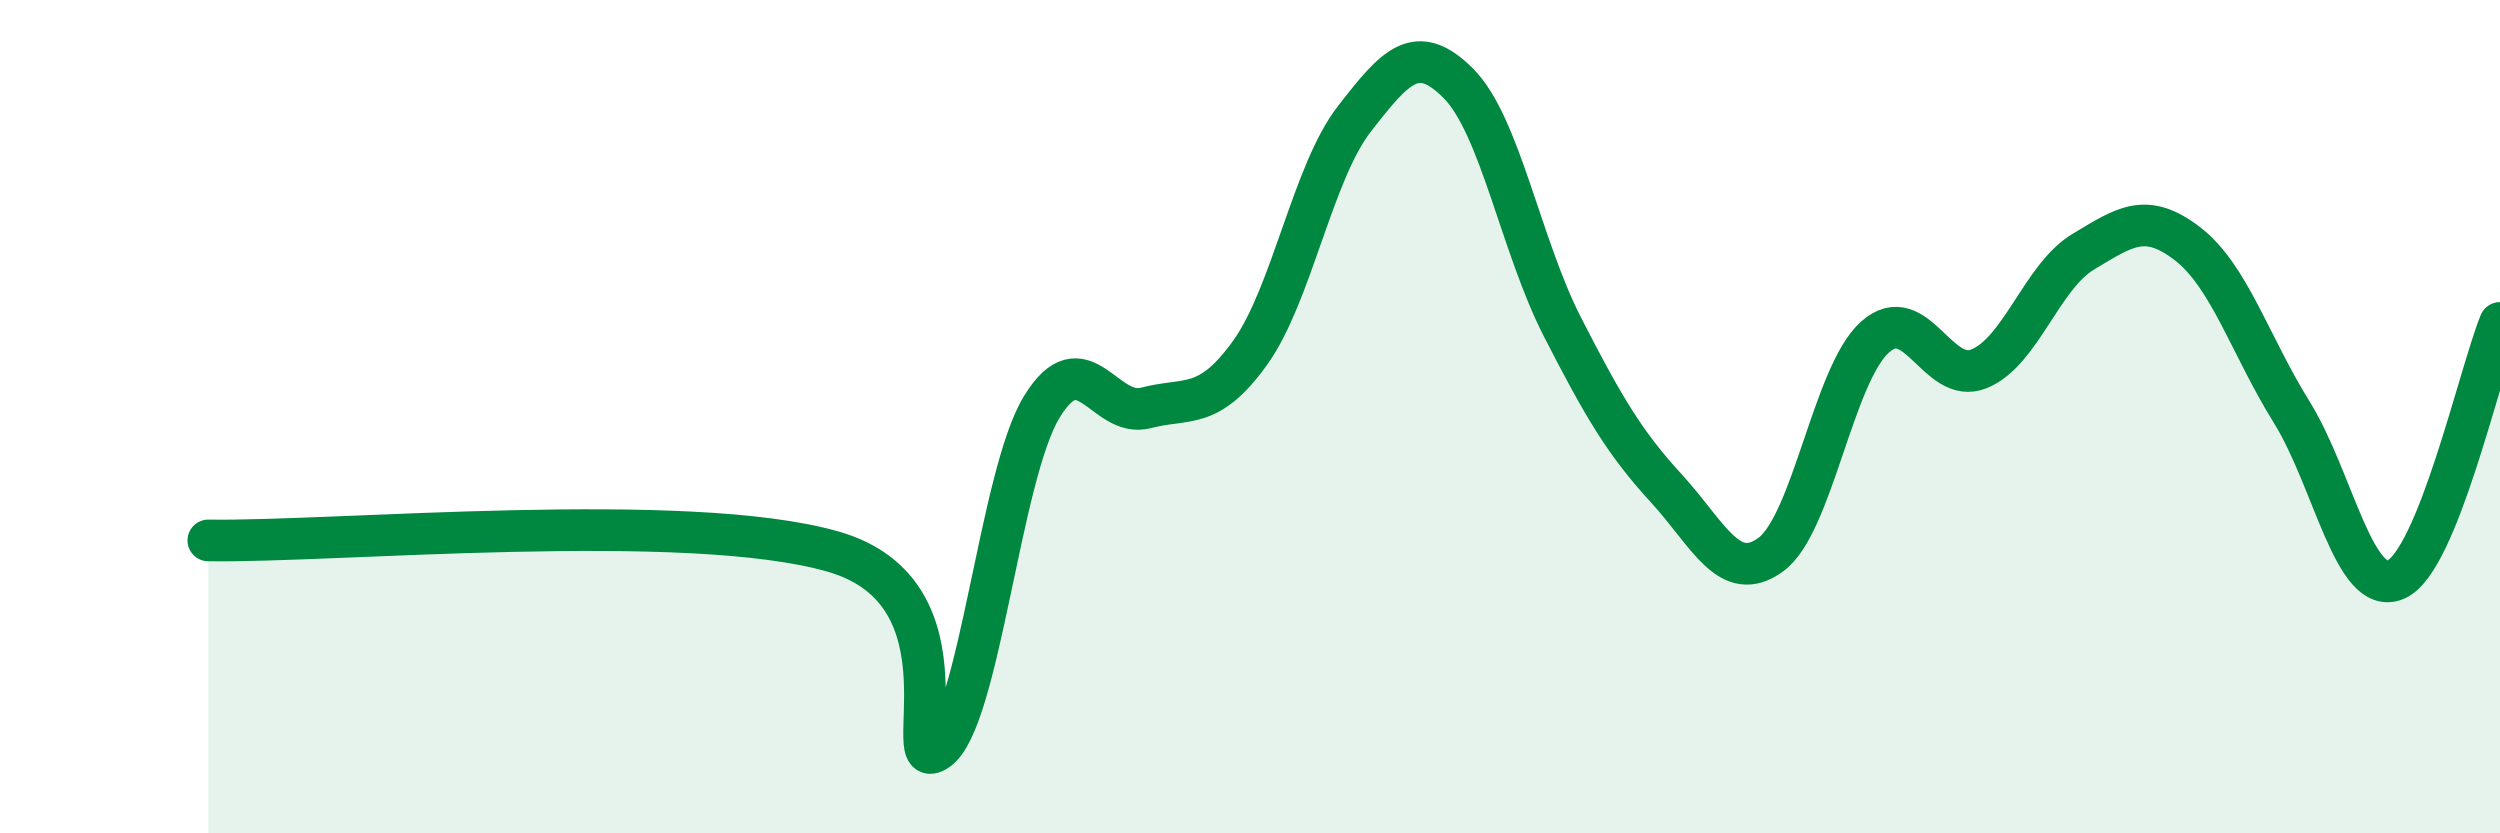
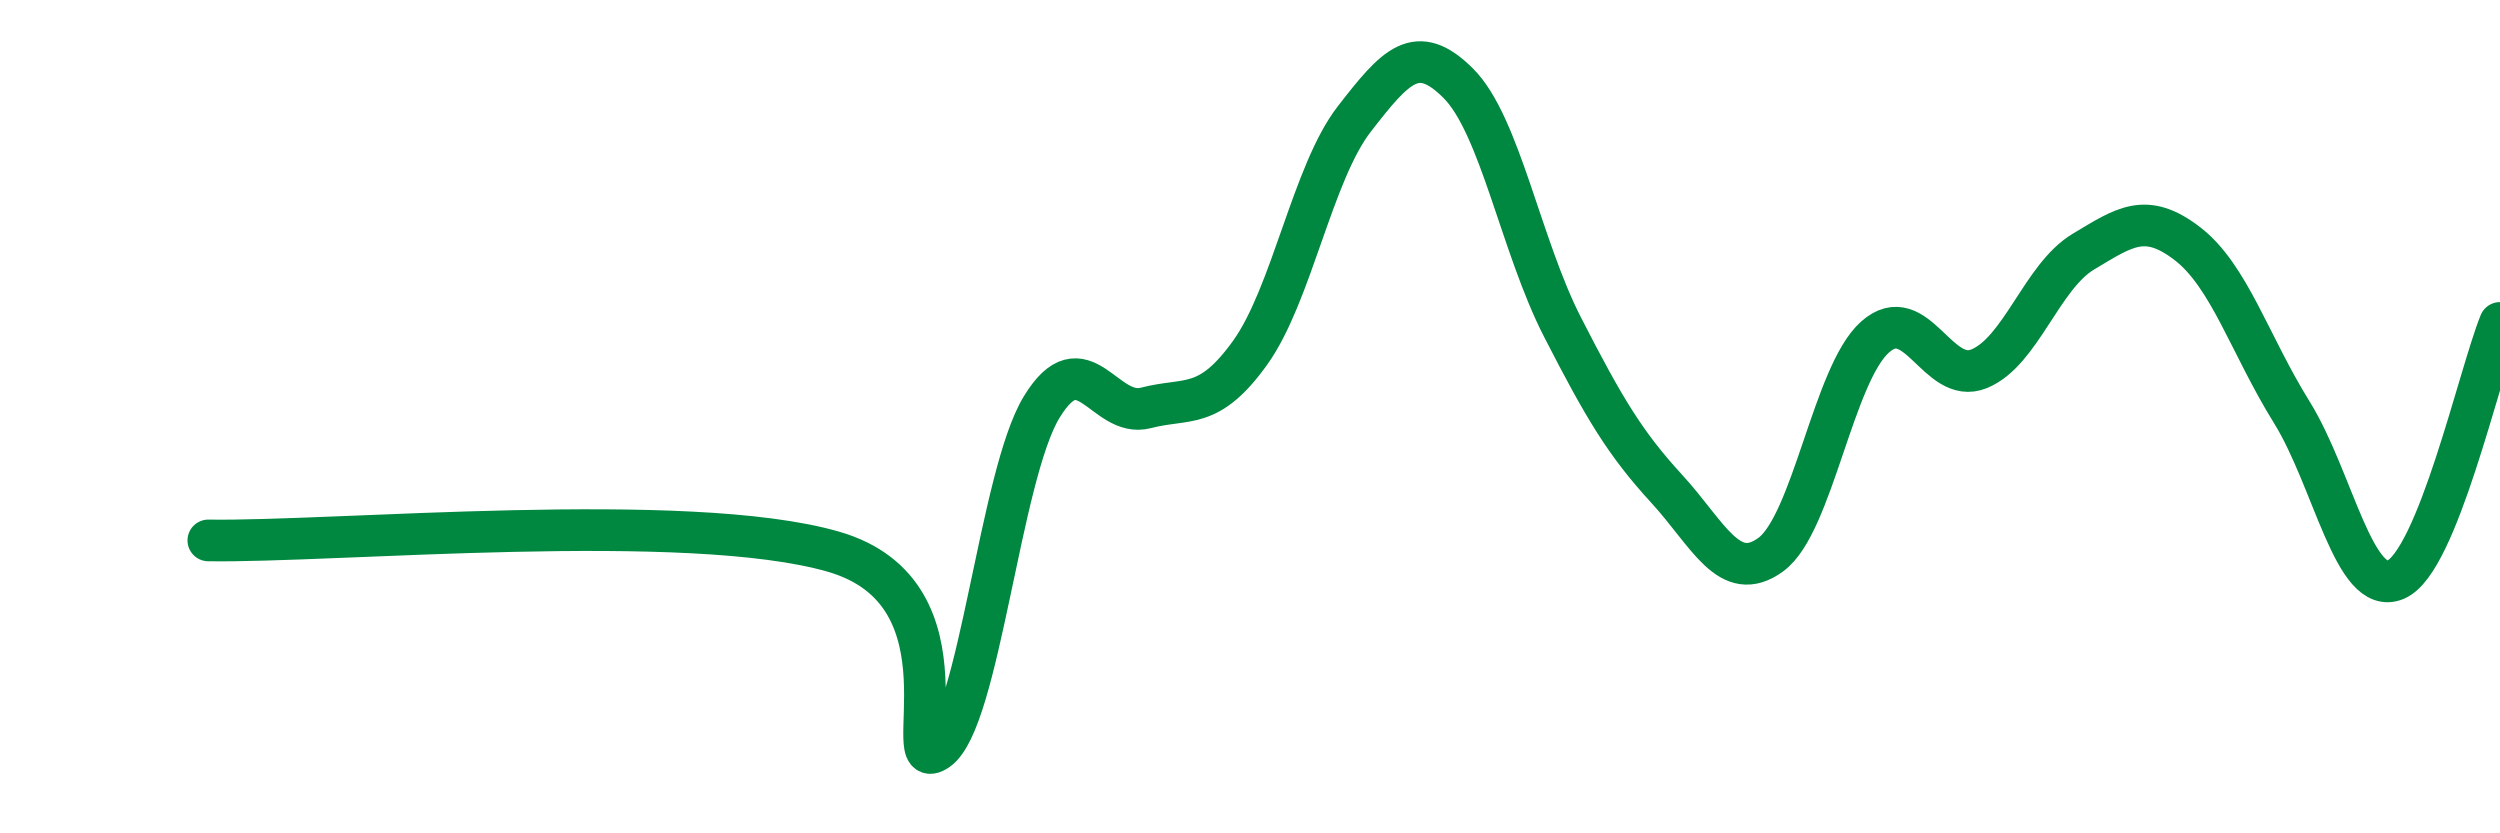
<svg xmlns="http://www.w3.org/2000/svg" width="60" height="20" viewBox="0 0 60 20">
-   <path d="M 5,12.97 C 8,13.02 16.5,12.23 20,13.24 C 23.5,14.25 21.5,18.69 22.5,18 C 23.5,17.31 24,11.41 25,9.77 C 26,8.13 26.5,10.05 27.5,9.79 C 28.5,9.53 29,9.86 30,8.47 C 31,7.08 31.5,4.15 32.5,2.86 C 33.5,1.57 34,1 35,2 C 36,3 36.5,5.9 37.5,7.85 C 38.5,9.8 39,10.64 40,11.73 C 41,12.82 41.5,14.04 42.5,13.31 C 43.5,12.58 44,8.98 45,8.09 C 46,7.2 46.5,9.26 47.5,8.85 C 48.5,8.44 49,6.64 50,6.04 C 51,5.44 51.5,5.08 52.5,5.85 C 53.5,6.62 54,8.28 55,9.89 C 56,11.5 56.5,14.34 57.5,13.91 C 58.5,13.48 59.5,8.98 60,7.75L60 20L5 20Z" fill="#008740" opacity="0.1" stroke-linecap="round" stroke-linejoin="round" />
  <path d="M 5,12.97 C 8,13.02 16.5,12.23 20,13.24 C 23.5,14.25 21.5,18.69 22.5,18 C 23.5,17.31 24,11.41 25,9.77 C 26,8.13 26.5,10.05 27.5,9.79 C 28.5,9.53 29,9.86 30,8.47 C 31,7.08 31.5,4.15 32.5,2.86 C 33.5,1.57 34,1 35,2 C 36,3 36.5,5.9 37.5,7.85 C 38.5,9.8 39,10.64 40,11.73 C 41,12.82 41.5,14.04 42.5,13.31 C 43.5,12.58 44,8.98 45,8.09 C 46,7.2 46.5,9.26 47.5,8.85 C 48.5,8.44 49,6.64 50,6.04 C 51,5.44 51.5,5.08 52.5,5.85 C 53.5,6.62 54,8.28 55,9.89 C 56,11.5 56.5,14.34 57.5,13.91 C 58.5,13.48 59.5,8.98 60,7.75" stroke="#008740" stroke-width="1" fill="none" stroke-linecap="round" stroke-linejoin="round" />
</svg>